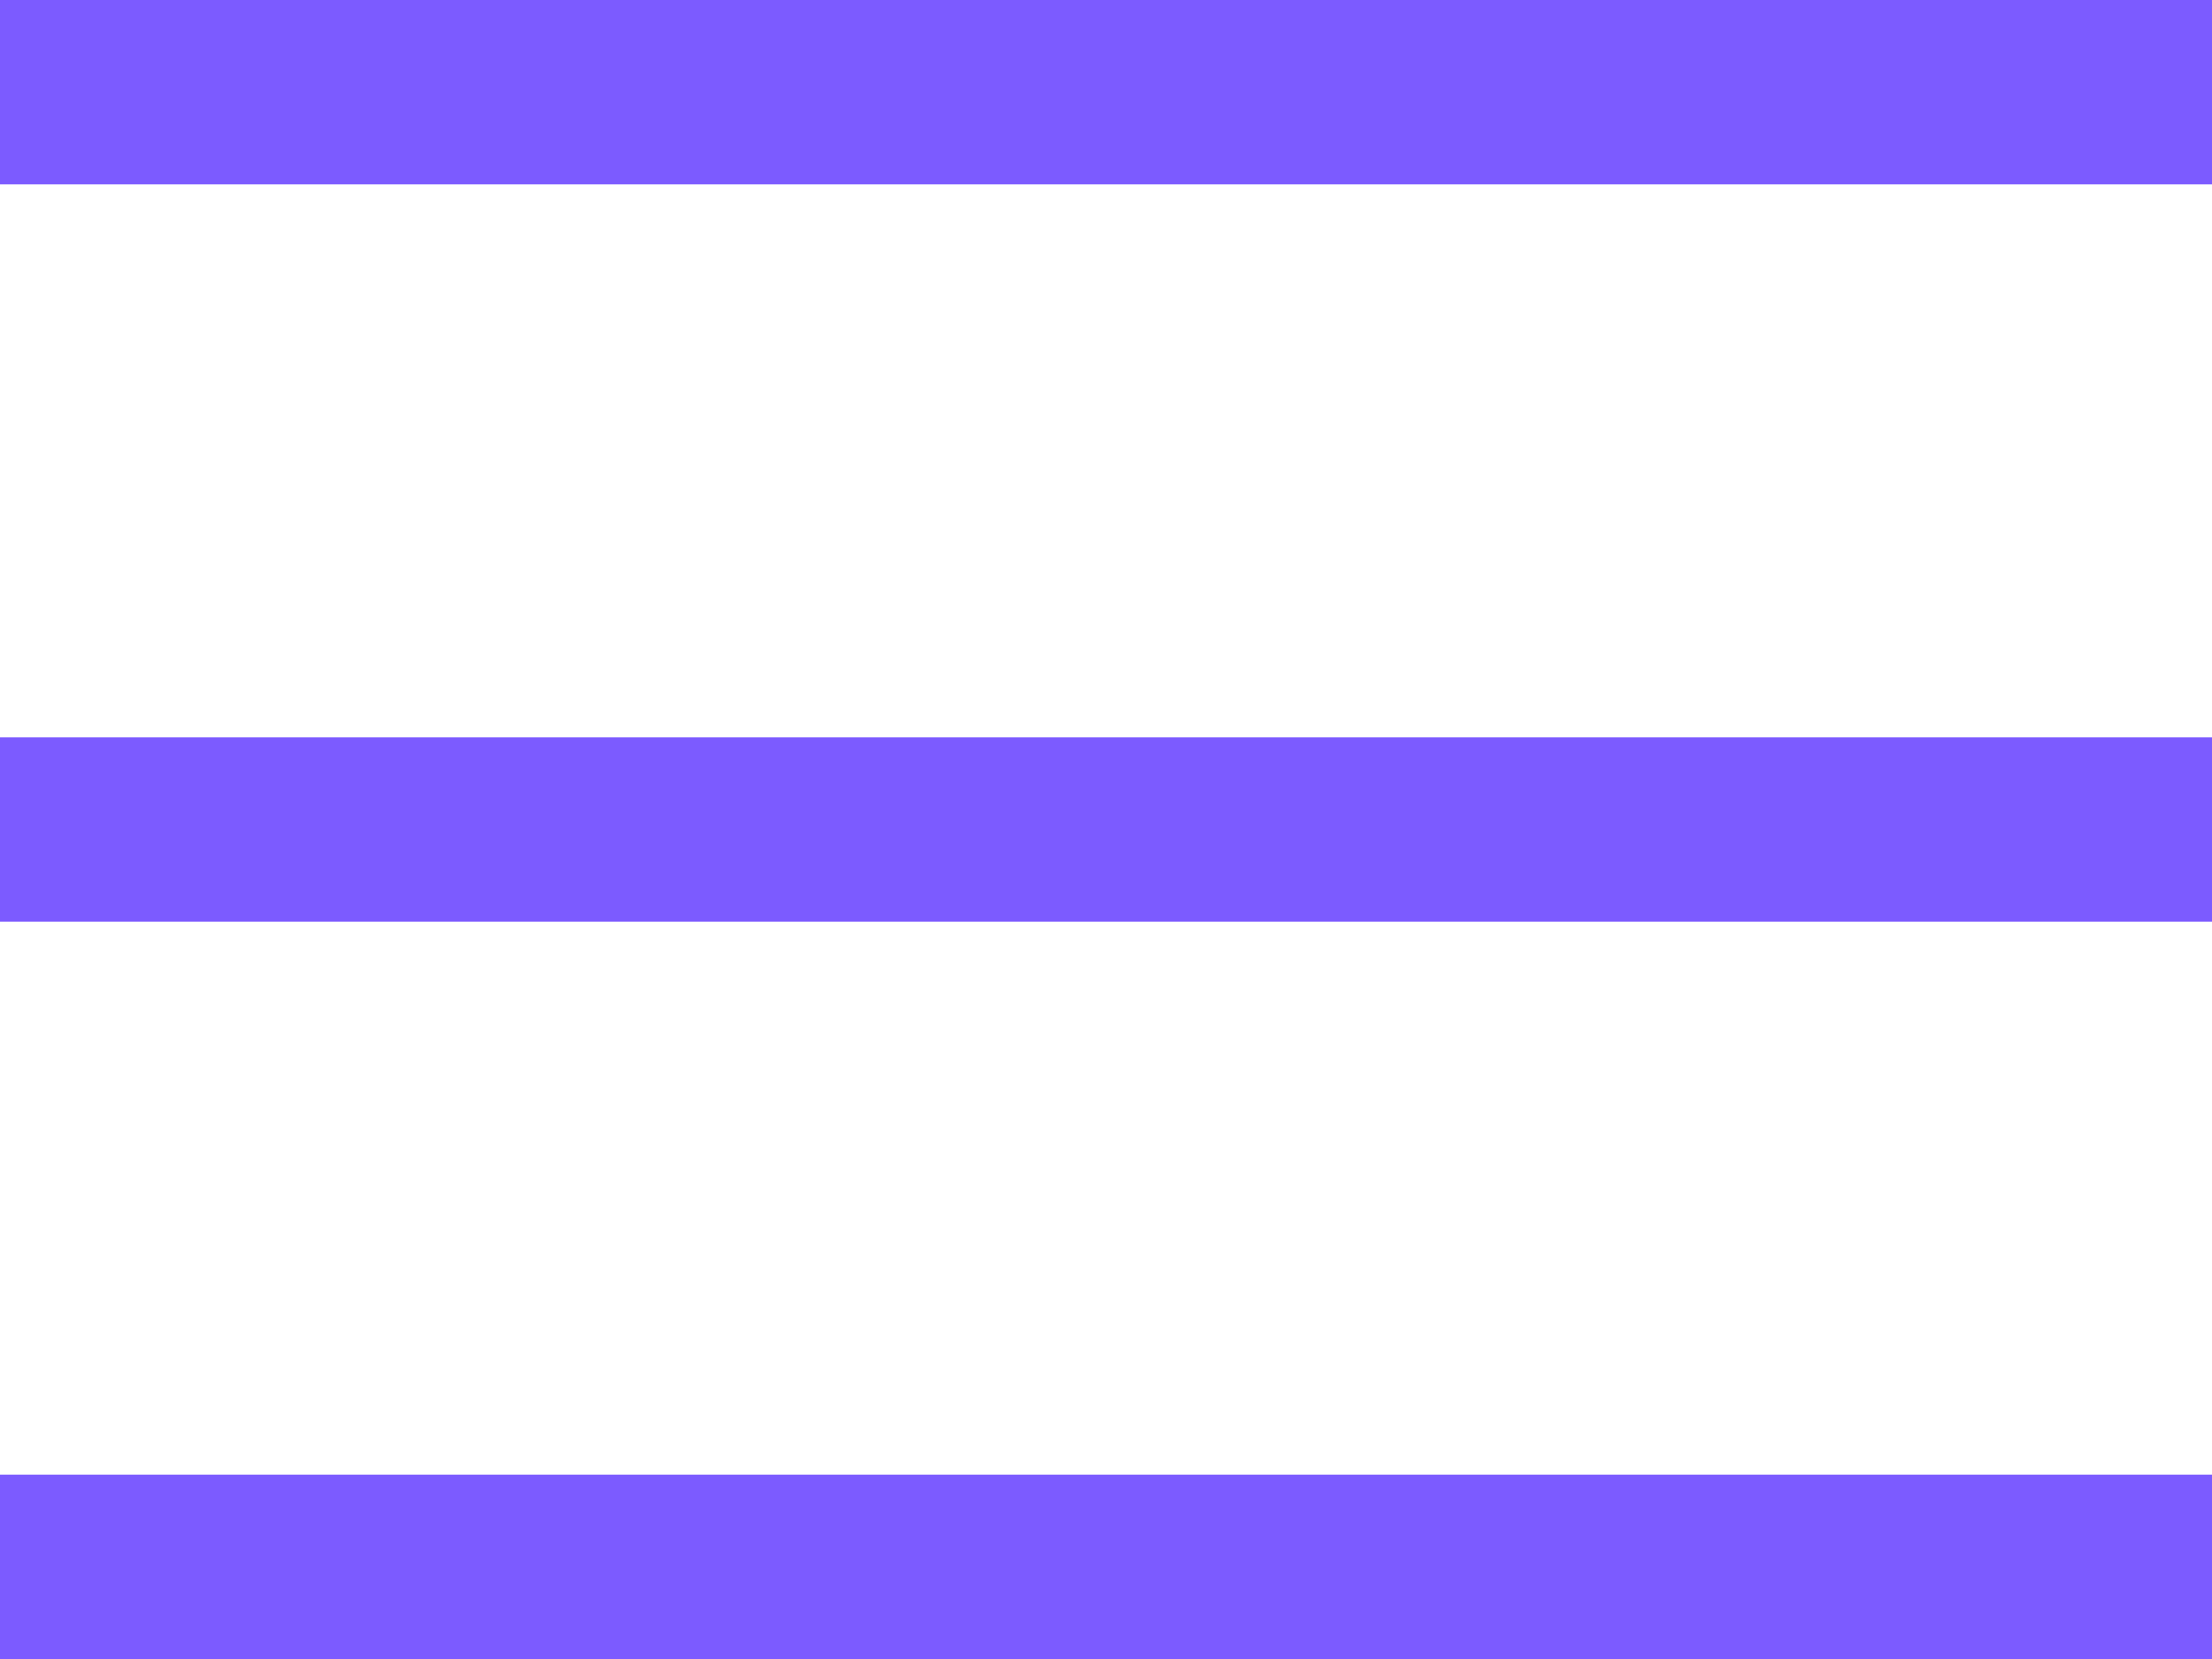
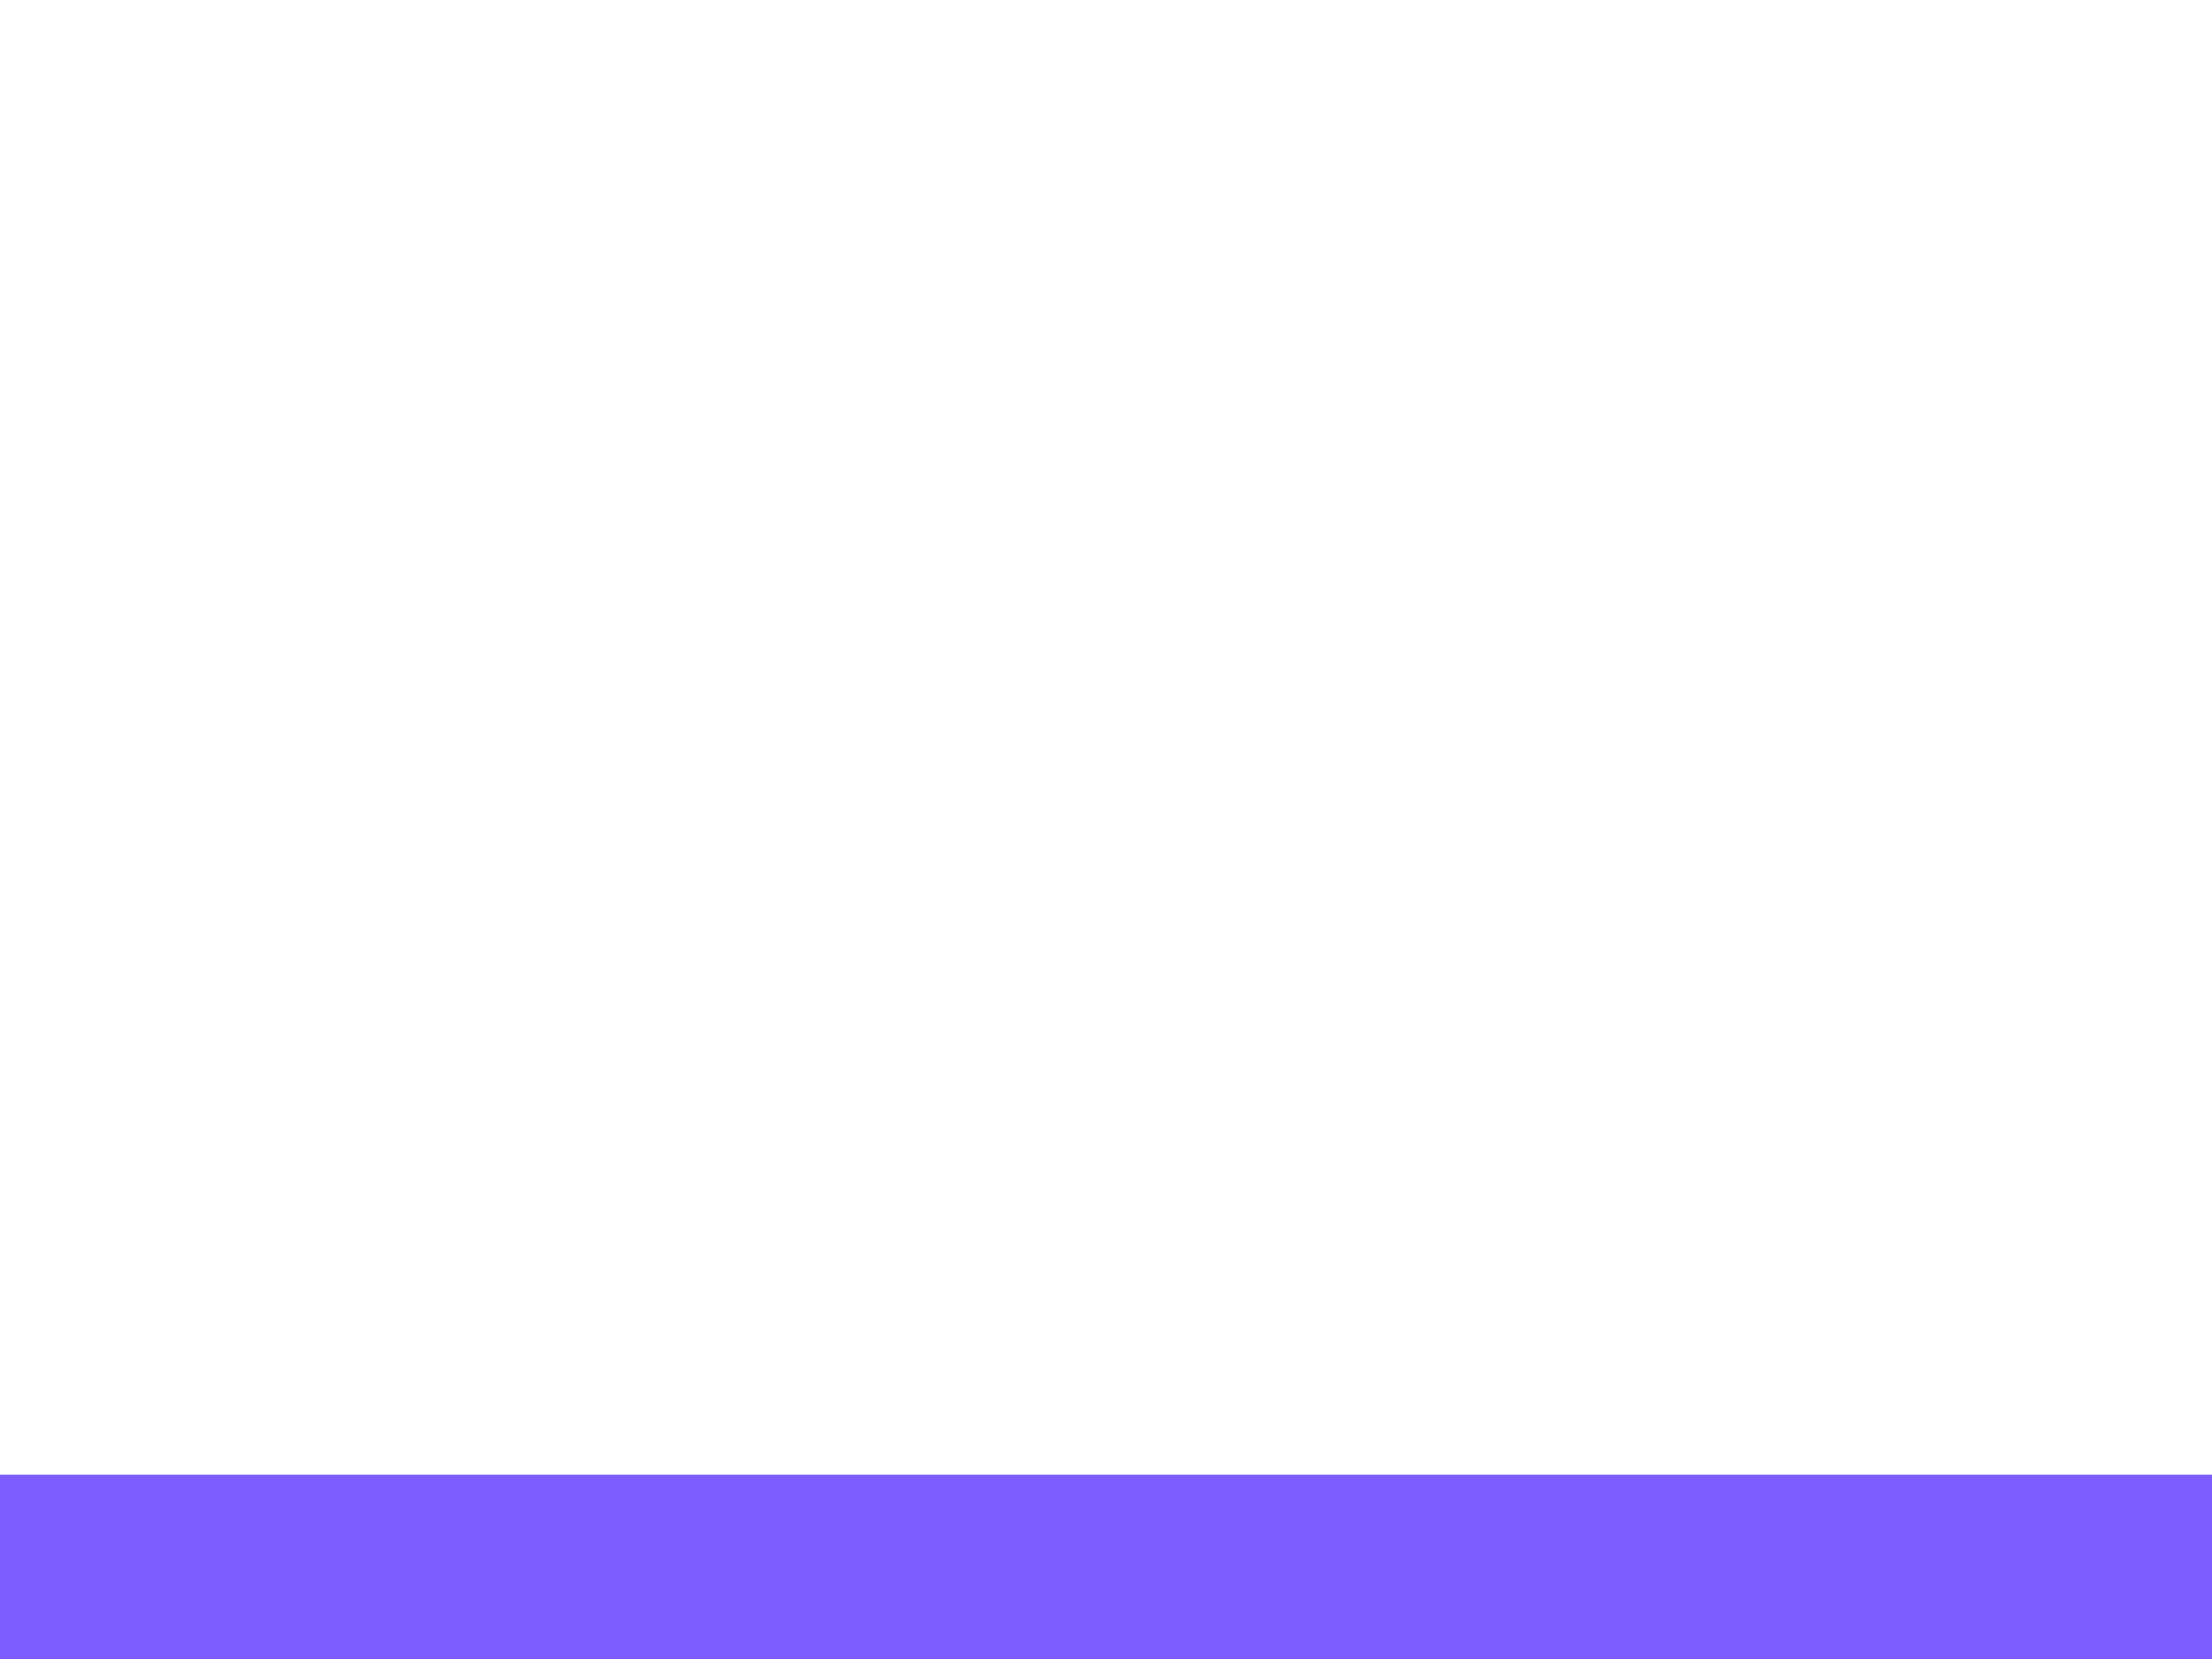
<svg xmlns="http://www.w3.org/2000/svg" width="24" height="18" viewBox="0 0 24 18" fill="none">
-   <line y1="1" x2="24" y2="1" stroke="#7C5BFF" stroke-width="2" />
  <line y1="17" x2="24" y2="17" stroke="#7C5BFF" stroke-width="2" />
-   <line y1="9" x2="24" y2="9" stroke="#7C5BFF" stroke-width="2" />
</svg>